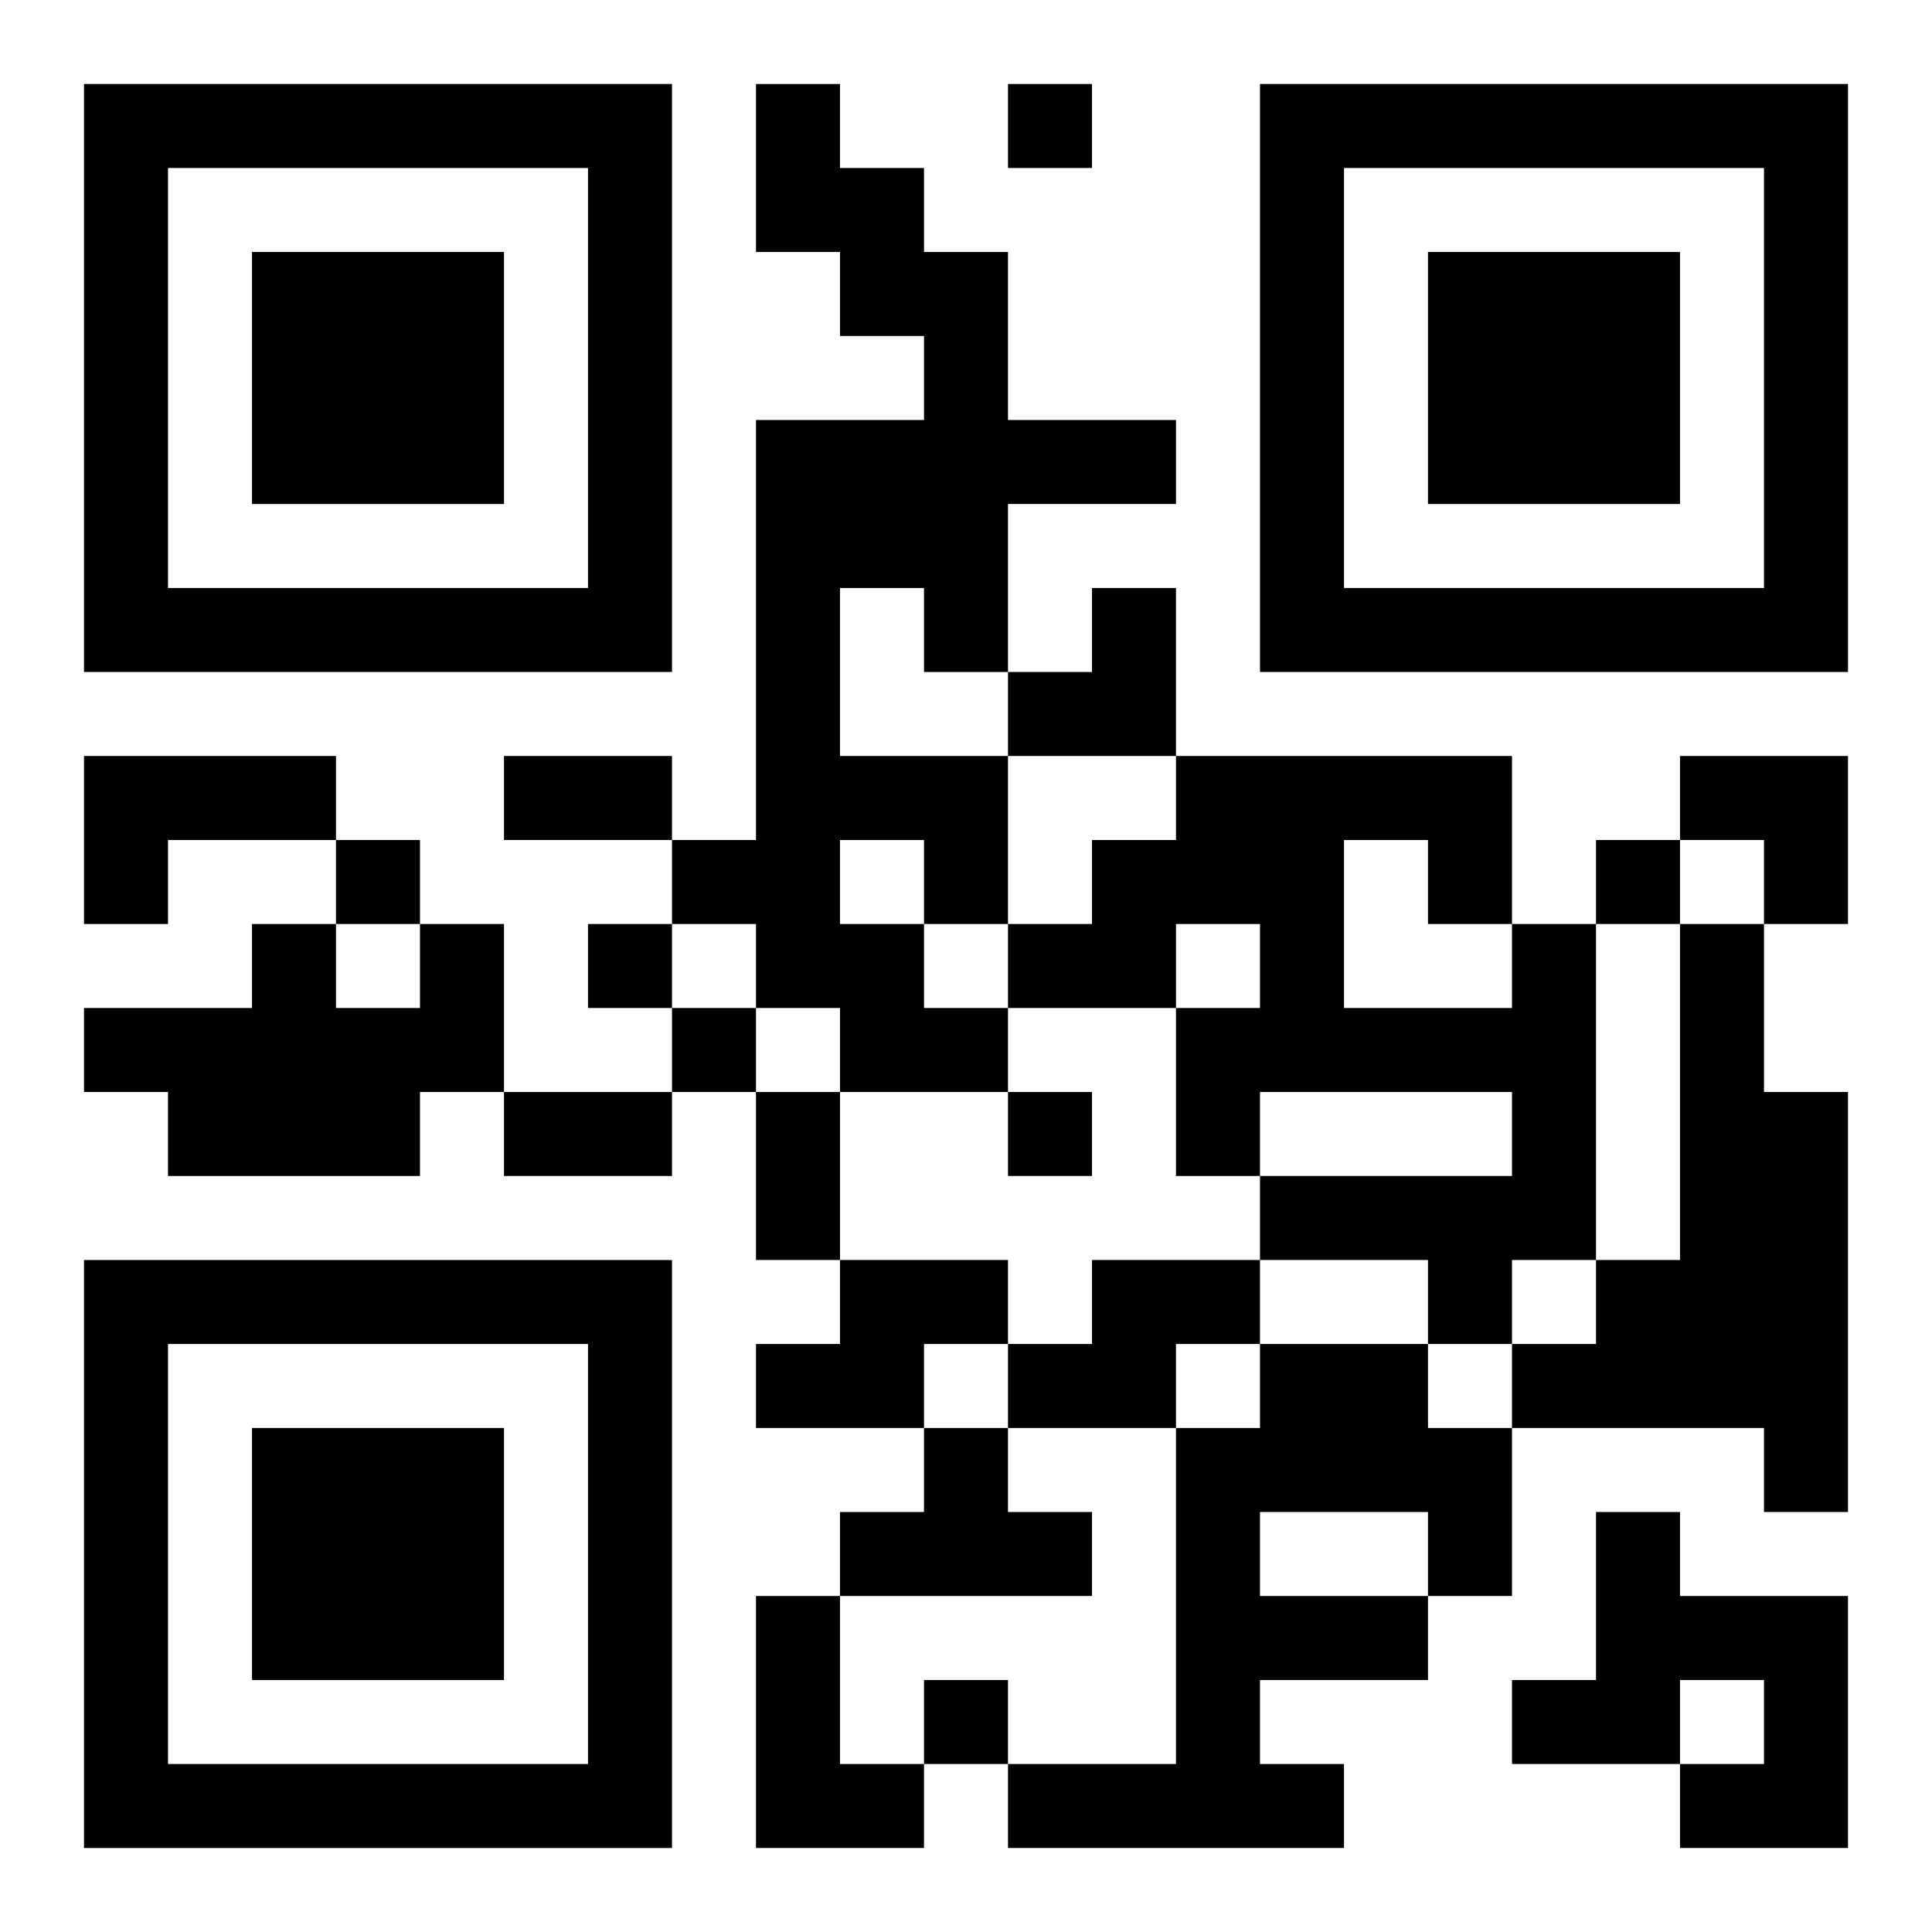
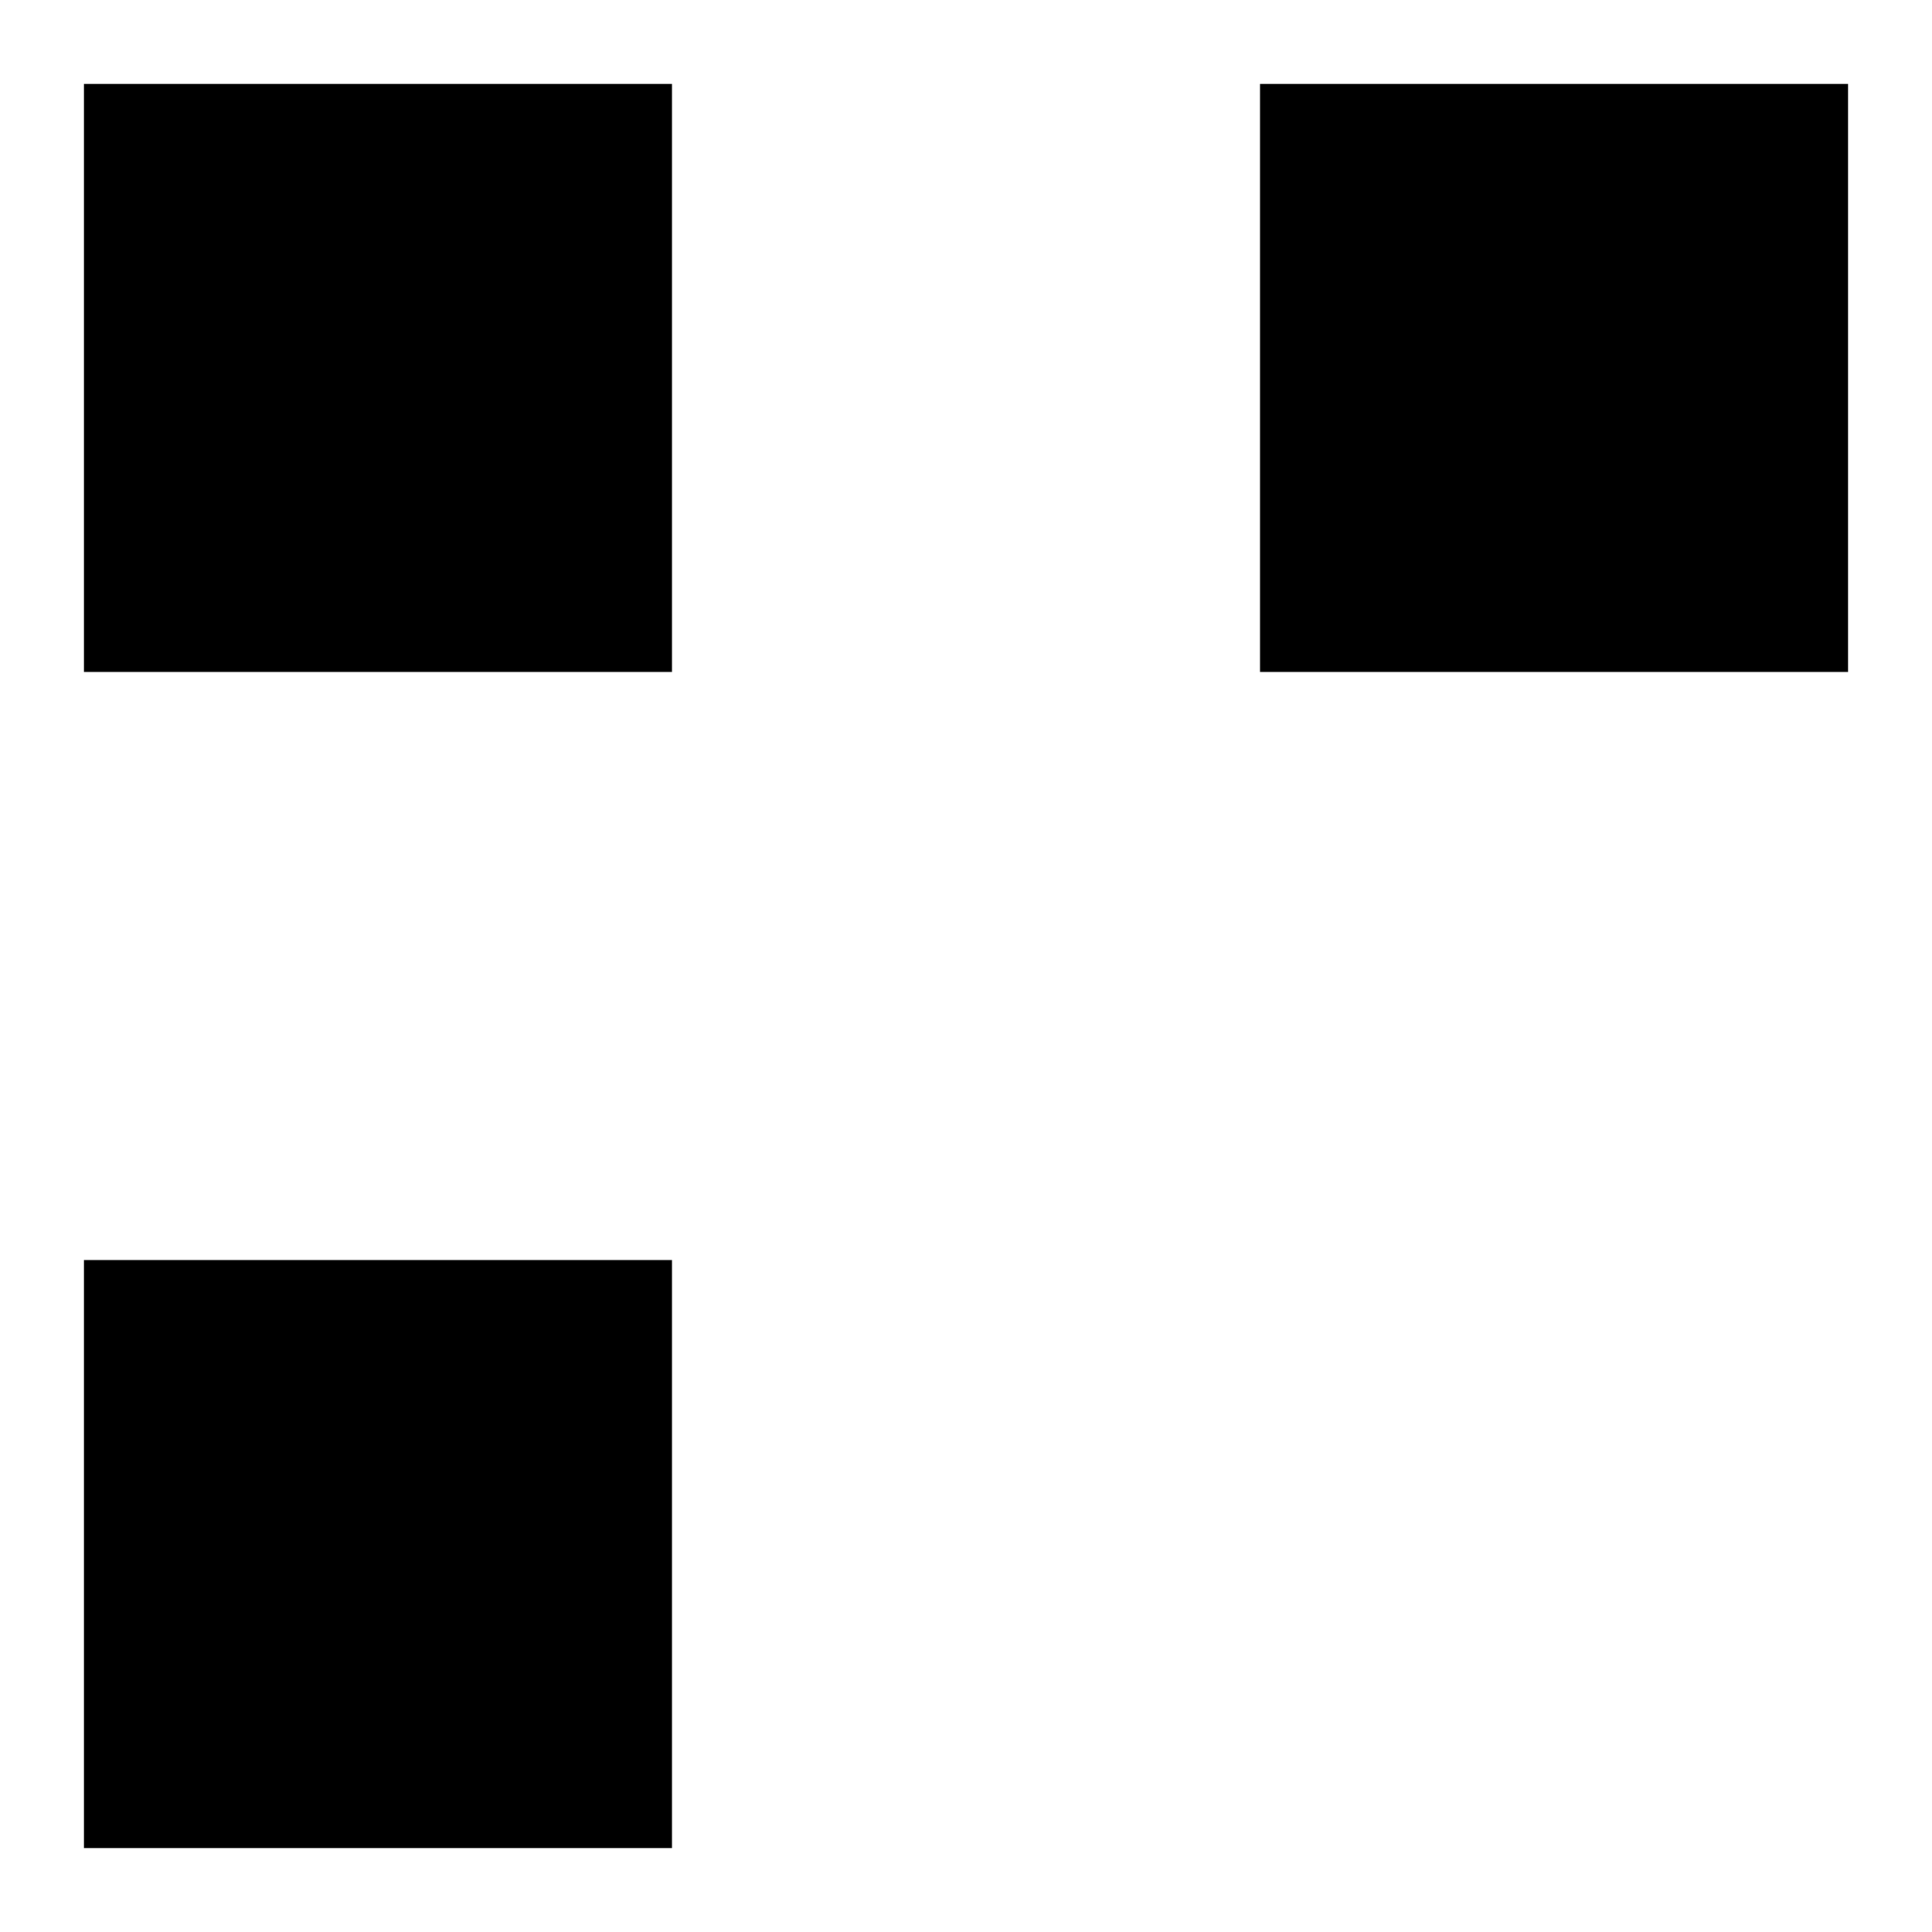
<svg xmlns="http://www.w3.org/2000/svg" xmlns:xlink="http://www.w3.org/1999/xlink" width="250" height="250" baseProfile="full" version="1.1" viewBox="-1 -1 23 23">
  <symbol id="a">
-     <path d="m0 7v7h7v-7h-7zm1 1h5v5h-5v-5zm1 1v3h3v-3h-3z" />
+     <path d="m0 7v7h7v-7h-7zm1 1h5v5v-5zm1 1v3h3v-3h-3z" />
  </symbol>
  <use y="-7" xlink:href="#a" />
  <use y="7" xlink:href="#a" />
  <use x="14" y="-7" xlink:href="#a" />
-   <path d="m8 0h1v1h1v1h1v2h2v1h-2v2h-1v-1h-1v2h2v2h-1v1h1v1h-2v-1h-1v-1h-1v-1h1v-5h2v-1h-1v-1h-1v-2m1 9v1h1v-1h-1m-9-1h3v1h-2v1h-1v-2m4 2h1v2h-1v1h-3v-1h-1v-1h2v-1h1v1h1v-1m13 0h1v4h-1v1h-1v-1h-2v-1h3v-1h-3v1h-1v-2h1v-1h-1v1h-2v-1h1v-1h1v-1h4v2m-2-1v2h2v-1h-1v-1h-1m4 1h1v2h1v5h-1v-1h-3v-1h1v-1h1v-4m-10 4h2v1h-1v1h-2v-1h1v-1m3 0h2v1h-1v1h-2v-1h1v-1m2 1h2v1h1v2h-1v1h-2v1h1v1h-4v-1h2v-4h1v-1m0 2v1h2v-1h-2m-4-1h1v1h1v1h-3v-1h1v-1m8 1h1v1h2v3h-2v-1h1v-1h-1v1h-2v-1h1v-2m-10 1h1v2h1v1h-2v-3m3-18v1h1v-1h-1m-8 9v1h1v-1h-1m15 0v1h1v-1h-1m-12 1v1h1v-1h-1m1 1v1h1v-1h-1m4 1v1h1v-1h-1m-1 7v1h1v-1h-1m-5-11h2v1h-2v-1m0 4h2v1h-2v-1m3 0h1v2h-1v-2m3-6m1 0h1v2h-2v-1h1zm7 2h2v2h-1v-1h-1z" />
</svg>